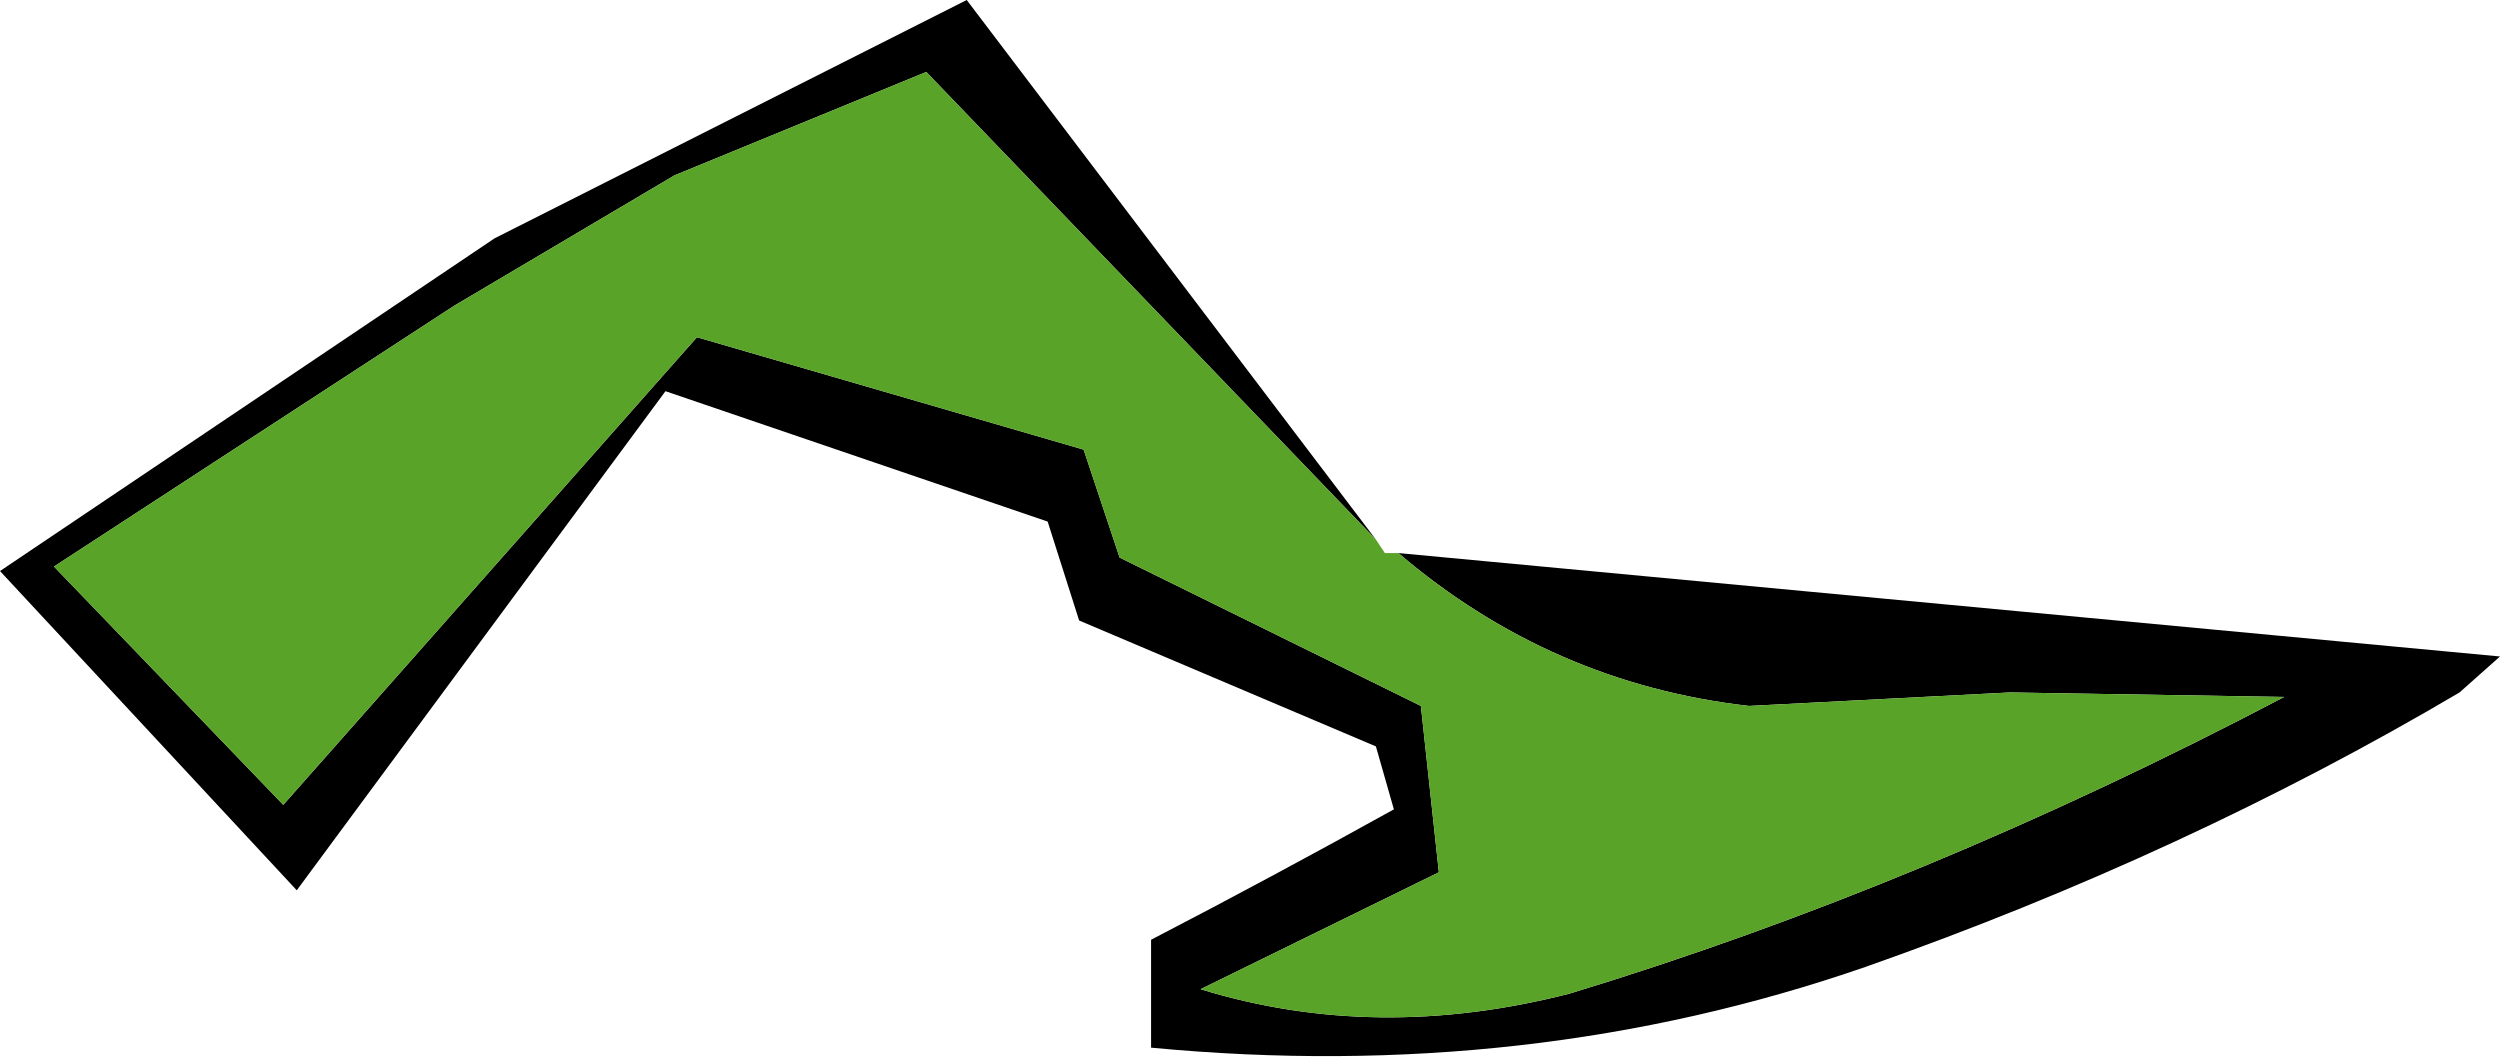
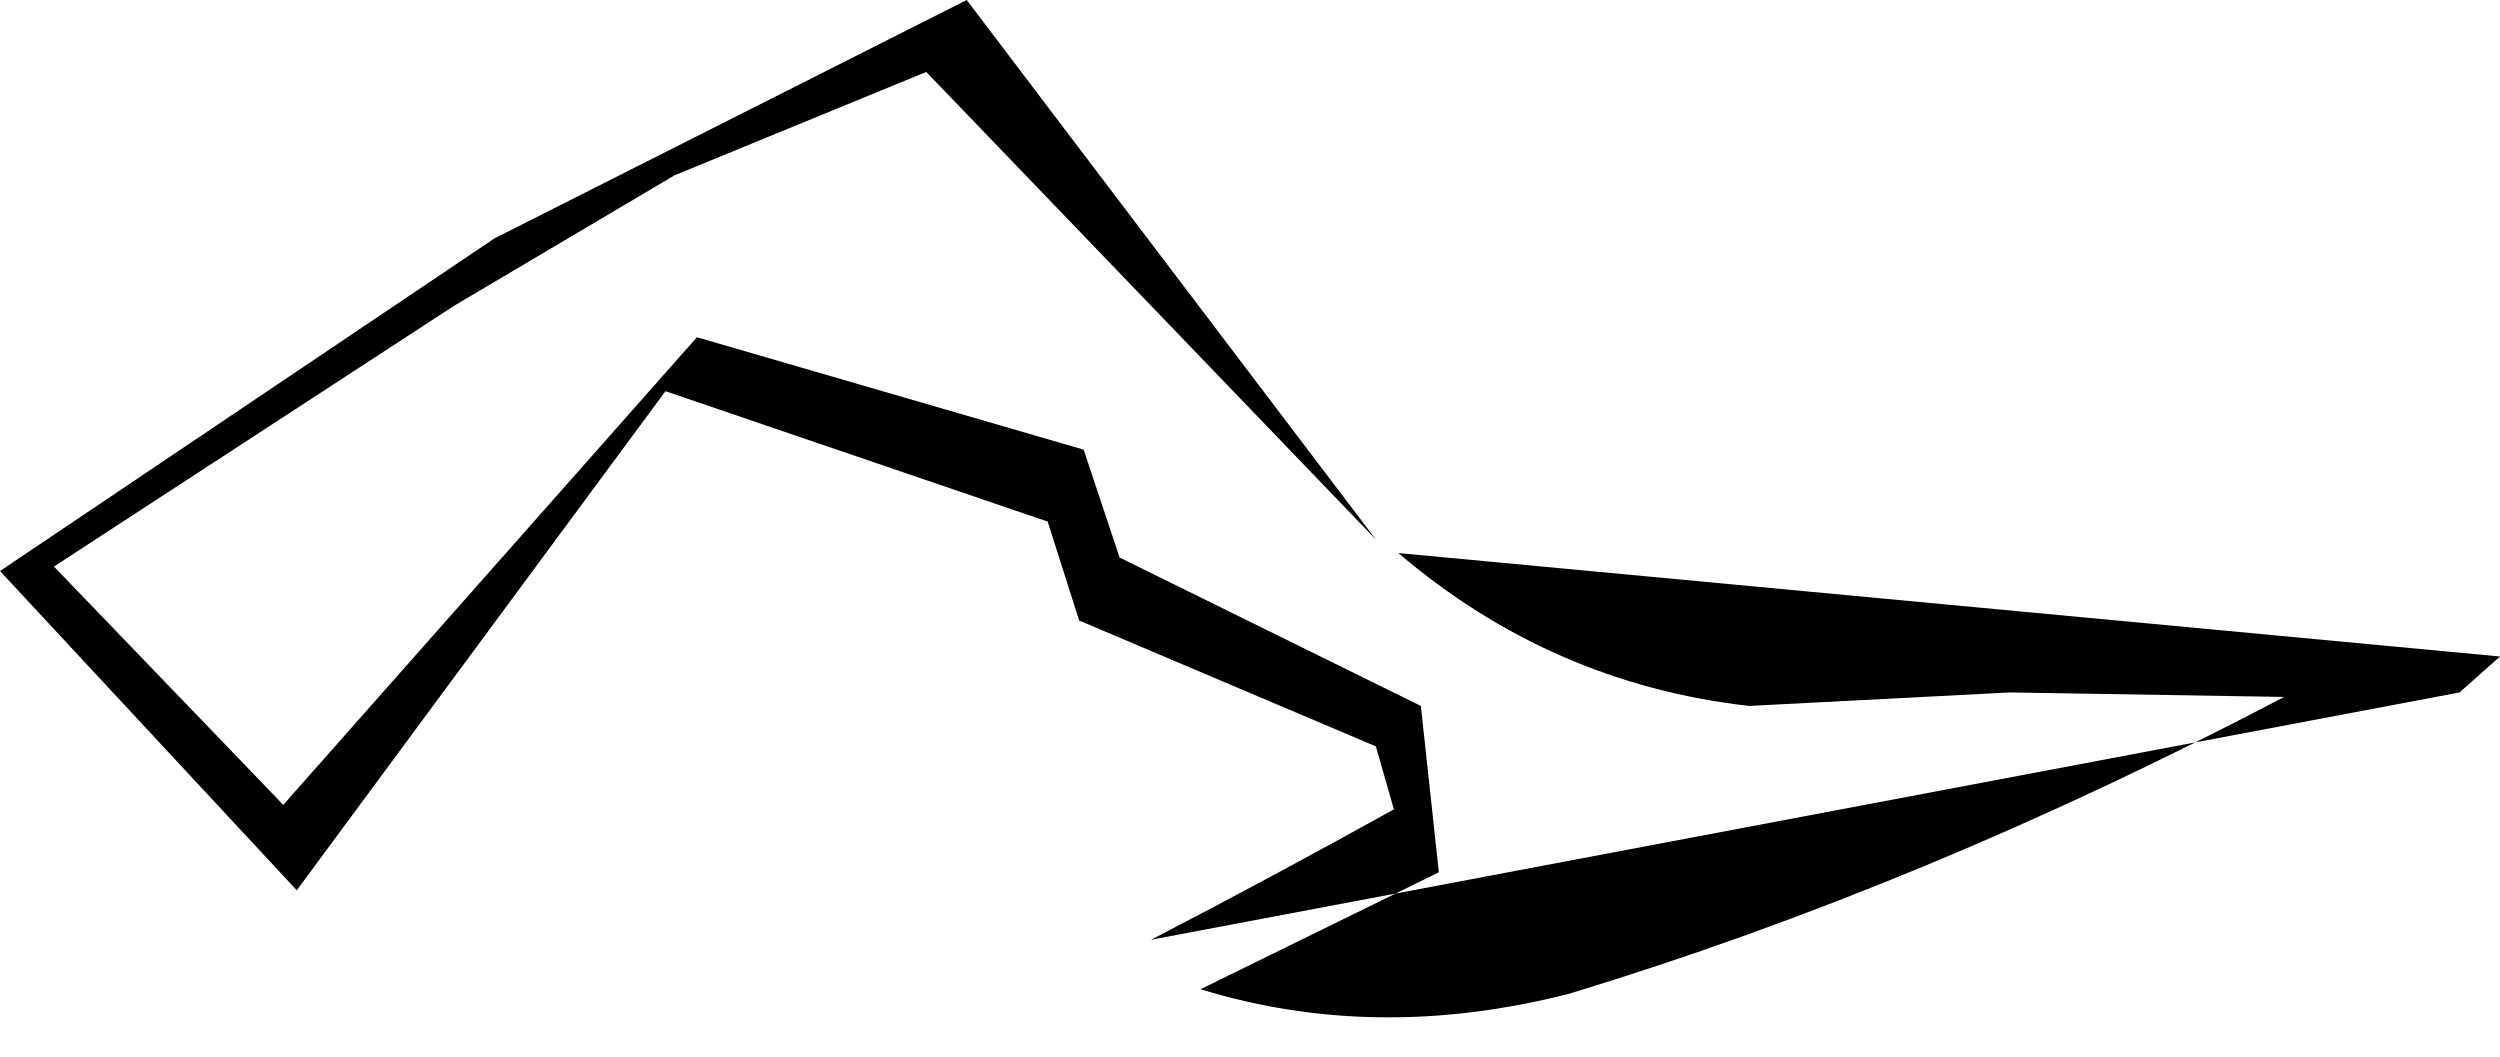
<svg xmlns="http://www.w3.org/2000/svg" height="11.75px" width="27.8px">
  <g transform="matrix(1.0, 0.0, 0.0, 1.0, 73.0, 50.05)">
-     <path d="M-57.45 -43.9 L-45.2 -42.75 -45.65 -42.35 Q-48.7 -40.55 -52.25 -39.3 -56.0 -38.0 -60.2 -38.4 L-60.2 -39.6 Q-58.85 -40.3 -57.5 -41.05 L-57.7 -41.75 -61.0 -43.15 -61.35 -44.25 -65.6 -45.7 -69.7 -40.15 -73.0 -43.7 -67.5 -47.4 -62.25 -50.05 -57.7 -44.05 -62.7 -49.25 -65.5 -48.1 -67.95 -46.65 -72.4 -43.75 -69.85 -41.1 -65.25 -46.3 -60.95 -45.05 -60.55 -43.85 -57.2 -42.2 -57.0 -40.35 -59.65 -39.05 Q-57.7 -38.45 -55.55 -39.0 -51.6 -40.2 -47.6 -42.3 L-50.65 -42.35 -53.55 -42.2 Q-55.75 -42.45 -57.45 -43.9" fill="#000000" fill-rule="evenodd" stroke="none" />
-     <path d="M-57.45 -43.9 Q-55.75 -42.45 -53.55 -42.2 L-50.65 -42.35 -47.6 -42.3 Q-51.6 -40.2 -55.55 -39.0 -57.7 -38.45 -59.65 -39.05 L-57.0 -40.35 -57.2 -42.2 -60.55 -43.85 -60.95 -45.05 -65.25 -46.3 -69.85 -41.1 -72.4 -43.75 -67.95 -46.65 -65.5 -48.1 -62.7 -49.25 -57.7 -44.05 -57.6 -43.9 -57.45 -43.9" fill="#59a428" fill-rule="evenodd" stroke="none" />
+     <path d="M-57.45 -43.9 L-45.2 -42.75 -45.65 -42.35 L-60.2 -39.6 Q-58.85 -40.3 -57.5 -41.05 L-57.7 -41.75 -61.0 -43.15 -61.35 -44.25 -65.6 -45.7 -69.7 -40.15 -73.0 -43.7 -67.5 -47.4 -62.25 -50.05 -57.7 -44.05 -62.7 -49.25 -65.5 -48.1 -67.95 -46.65 -72.4 -43.75 -69.85 -41.1 -65.25 -46.3 -60.95 -45.05 -60.55 -43.85 -57.2 -42.2 -57.0 -40.35 -59.65 -39.05 Q-57.7 -38.45 -55.55 -39.0 -51.6 -40.2 -47.6 -42.3 L-50.65 -42.35 -53.55 -42.2 Q-55.75 -42.45 -57.45 -43.9" fill="#000000" fill-rule="evenodd" stroke="none" />
  </g>
</svg>